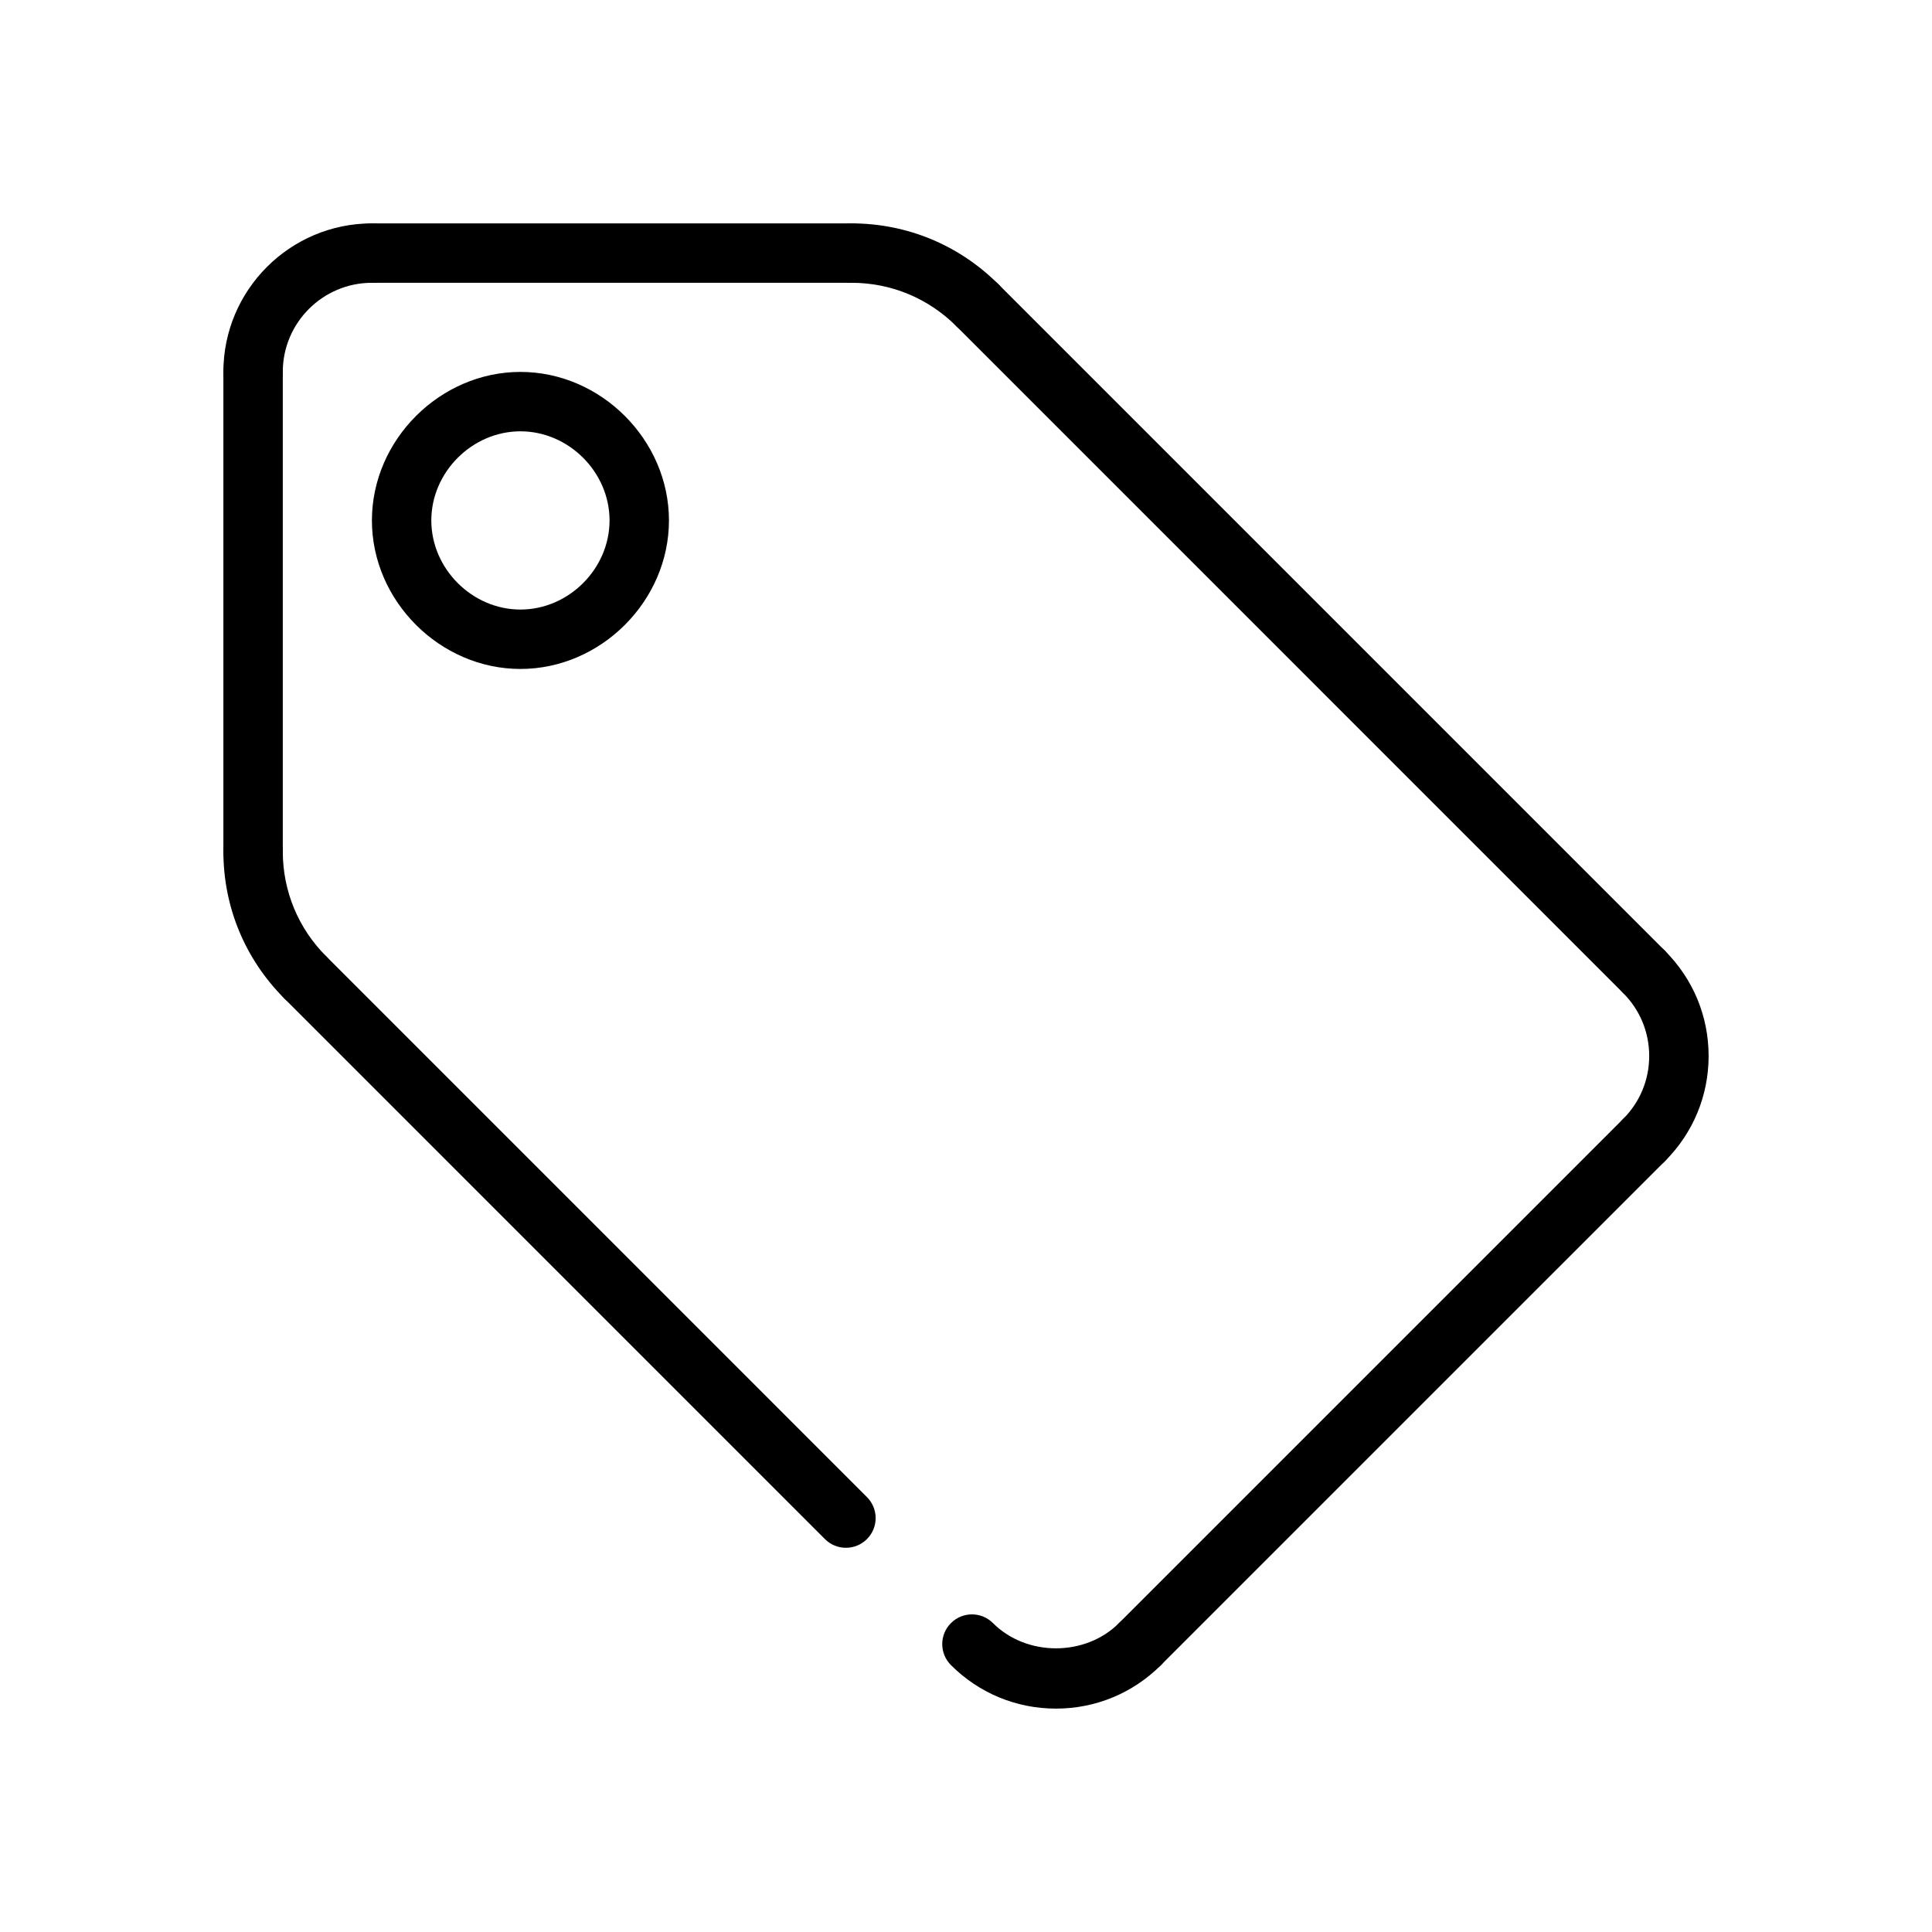
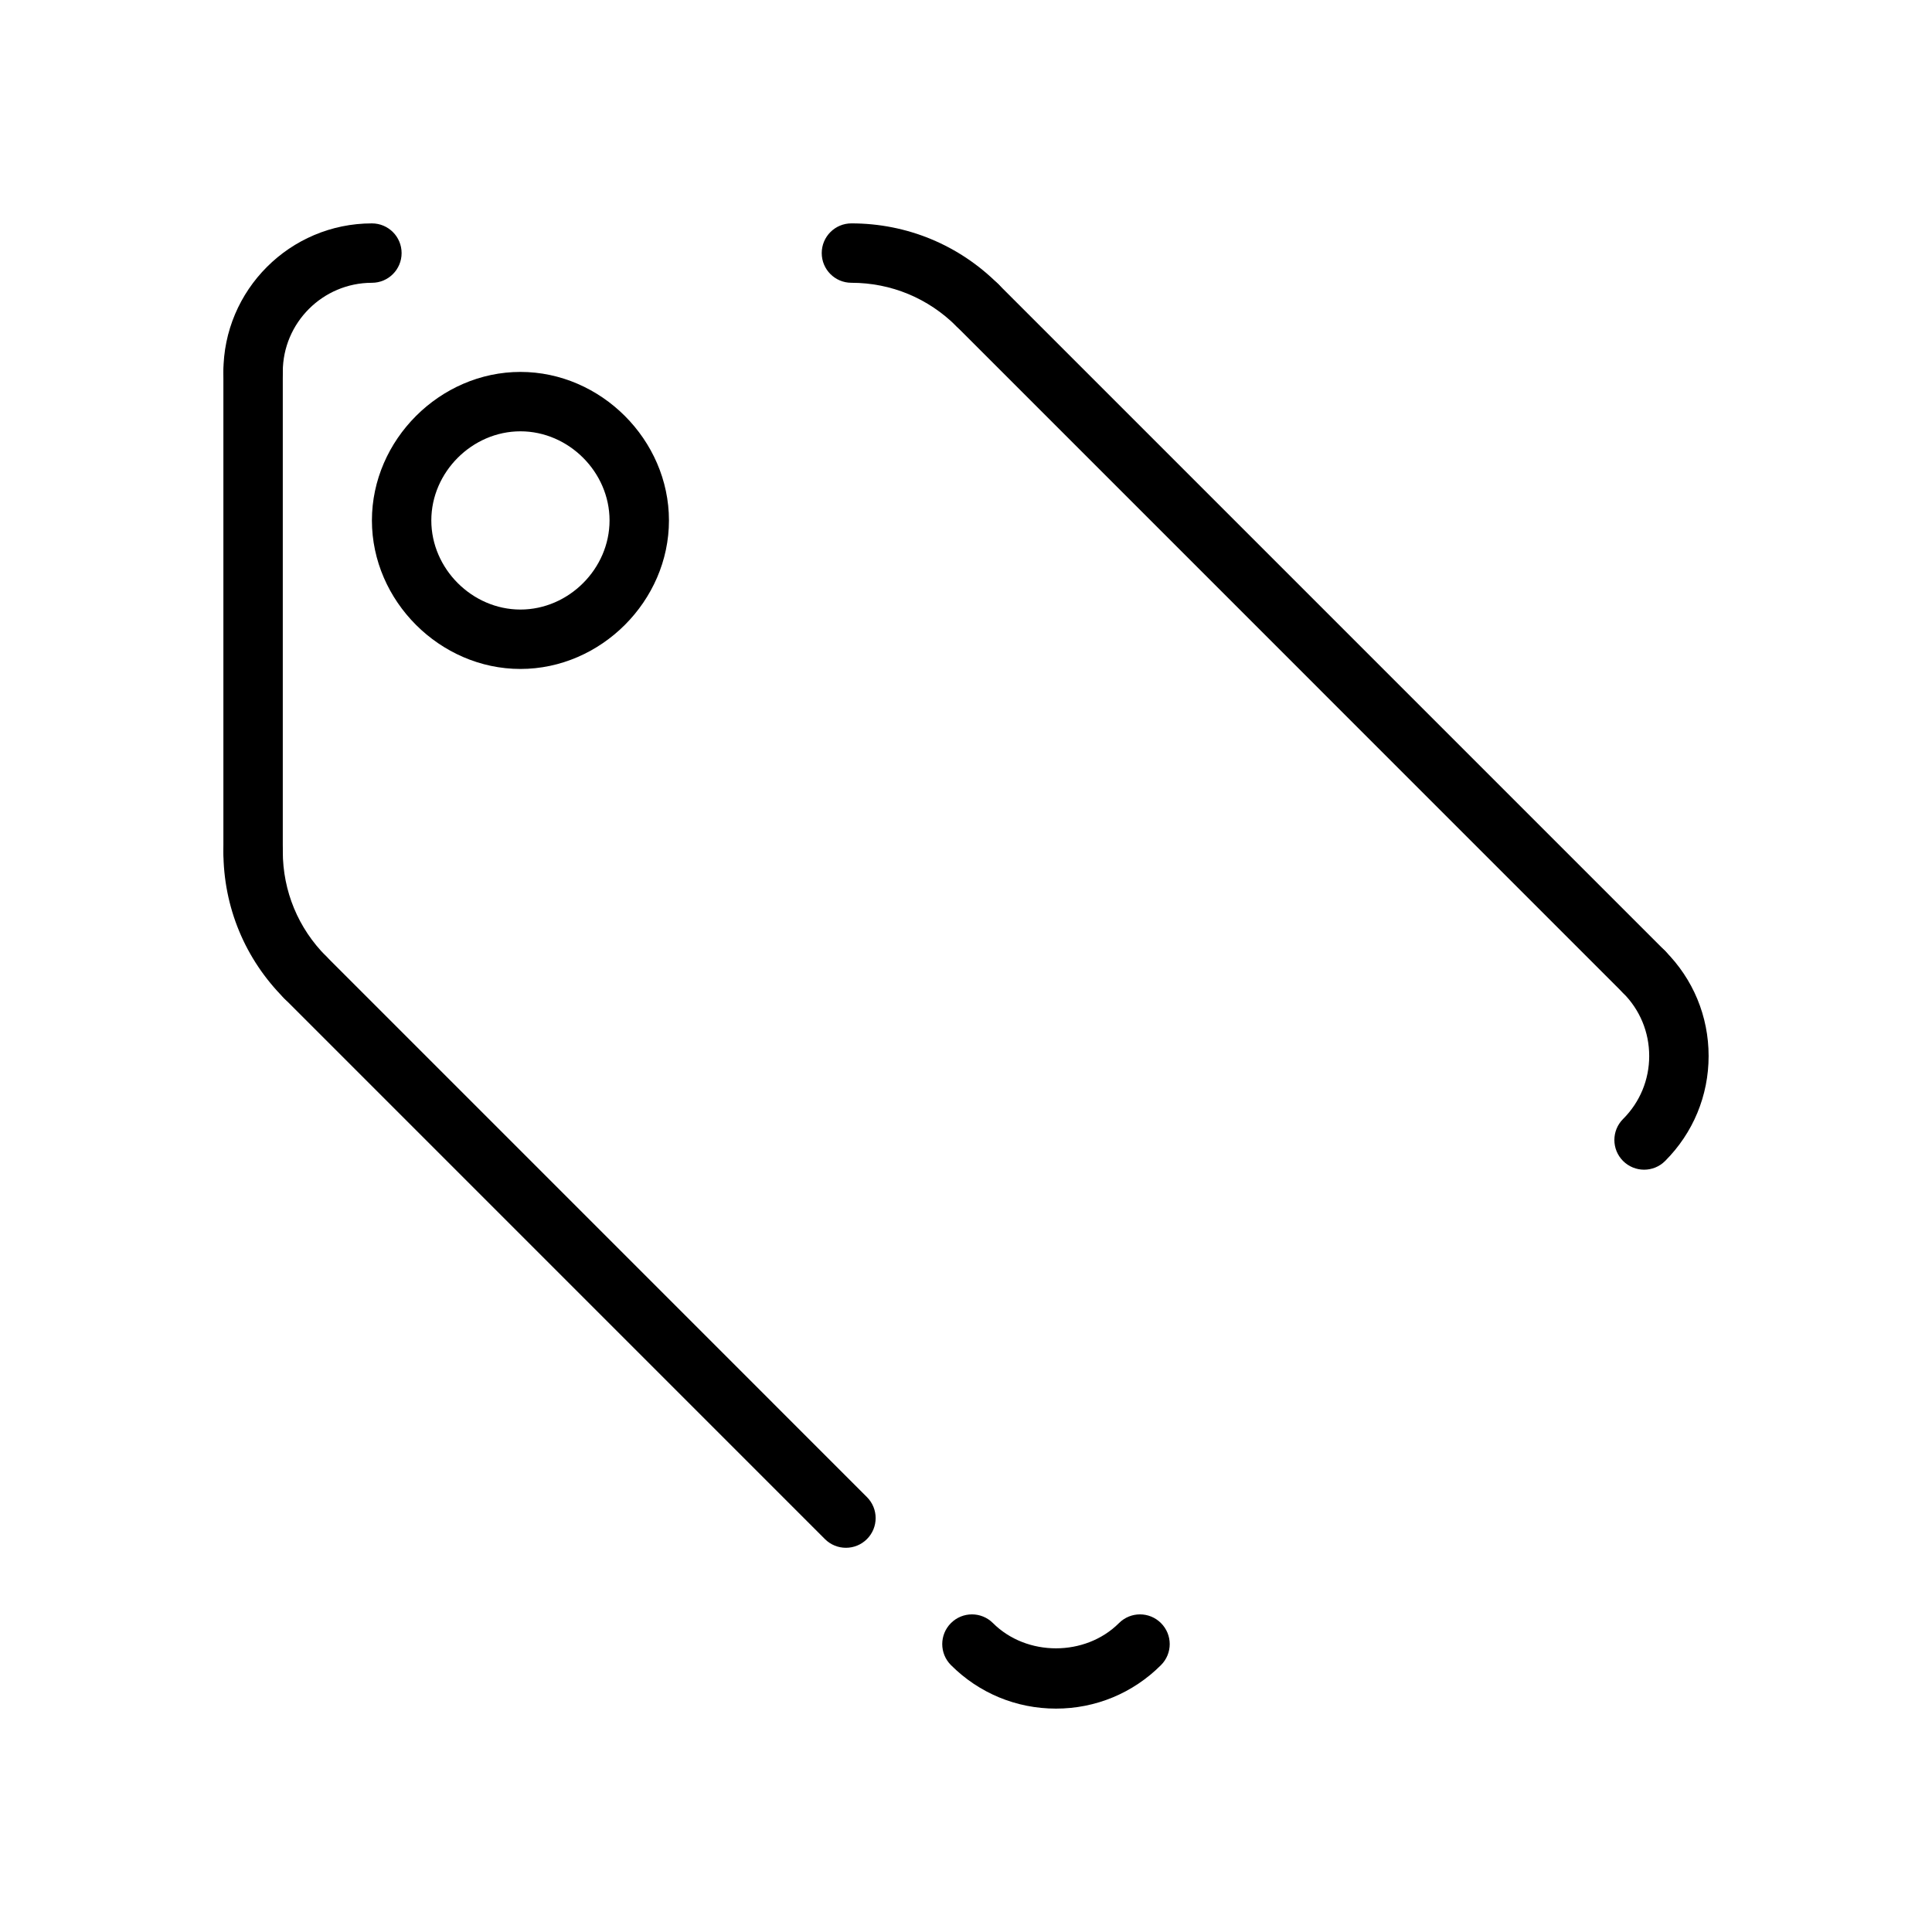
<svg xmlns="http://www.w3.org/2000/svg" fill="#000000" width="800px" height="800px" version="1.1" viewBox="144 144 512 512">
  <g>
    <path d="m281.92 321.28c-21.332 0-39.359-18.027-39.359-39.359s18.027-39.359 39.359-39.359c21.34 0 39.359 18.027 39.359 39.359s-18.02 39.359-39.359 39.359zm0-62.977c-12.801 0-23.617 10.816-23.617 23.617s10.816 23.617 23.617 23.617 23.617-10.816 23.617-23.617-10.816-23.617-23.617-23.617z" />
    <path d="m211.07 250.43c-4.344 0-7.871-3.519-7.871-7.871 0-21.703 17.656-39.359 39.359-39.359 4.352 0 7.871 3.519 7.871 7.871 0 4.352-3.519 7.871-7.871 7.871-13.02 0-23.617 10.598-23.617 23.617 0 4.352-3.519 7.871-7.871 7.871z" />
-     <path d="m369.64 218.94h-127.08c-4.344 0-7.871-3.519-7.871-7.871 0-4.352 3.527-7.871 7.871-7.871h127.08c4.344 0 7.871 3.519 7.871 7.871 0 4.352-3.535 7.871-7.871 7.871z" />
    <path d="m211.07 377.51c-4.344 0-7.871-3.519-7.871-7.871v-127.08c0-4.352 3.527-7.871 7.871-7.871 4.352 0 7.871 3.519 7.871 7.871v127.08c0 4.344-3.519 7.871-7.871 7.871z" />
    <path d="m403.03 232.78c-2.016 0-4.031-0.77-5.566-2.305-7.438-7.434-17.316-11.535-27.824-11.535-4.352 0-7.871-3.519-7.871-7.871 0-4.352 3.519-7.871 7.871-7.871 14.719 0 28.559 5.738 38.957 16.145 3.078 3.078 3.078 8.055 0 11.133-1.543 1.531-3.551 2.305-5.566 2.305z" />
    <path d="m224.91 410.9c-2.016 0-4.031-0.77-5.566-2.305-10.406-10.402-16.145-24.234-16.145-38.961 0-4.352 3.527-7.871 7.871-7.871 4.352 0 7.871 3.519 7.871 7.871 0 10.516 4.102 20.402 11.531 27.828 3.078 3.078 3.078 8.055 0 11.133-1.535 1.531-3.547 2.305-5.562 2.305z" />
    <path d="m368.18 554.18c-2.016 0-4.031-0.77-5.566-2.305l-143.27-143.28c-3.078-3.078-3.078-8.055 0-11.133s8.055-3.078 11.133 0l143.27 143.28c3.078 3.078 3.078 8.055 0 11.133-1.535 1.535-3.551 2.305-5.566 2.305z" />
-     <path d="m579.7 409.45c-2.016 0-4.031-0.77-5.566-2.305l-176.67-176.68c-3.078-3.078-3.078-8.055 0-11.133 3.07-3.078 8.055-3.078 11.133 0l176.67 176.67c3.078 3.078 3.078 8.055 0 11.133-1.539 1.543-3.555 2.309-5.57 2.309z" />
+     <path d="m579.7 409.45c-2.016 0-4.031-0.77-5.566-2.305l-176.67-176.68c-3.078-3.078-3.078-8.055 0-11.133 3.07-3.078 8.055-3.078 11.133 0l176.67 176.67c3.078 3.078 3.078 8.055 0 11.133-1.539 1.543-3.555 2.309-5.57 2.309" />
    <path d="m423.84 596.8c-10.516 0-20.402-4.102-27.828-11.531-3.078-3.078-3.078-8.055 0-11.133s8.055-3.078 11.133 0c8.926 8.918 24.473 8.918 33.395 0 3.086-3.078 8.055-3.078 11.133 0 3.086 3.078 3.086 8.055 0 11.133-7.43 7.43-17.316 11.531-27.832 11.531z" />
-     <path d="m446.11 587.57c-2.016 0-4.031-0.77-5.566-2.305-3.078-3.078-3.078-8.055 0-11.133l133.6-133.6c3.078-3.086 8.055-3.086 11.133 0 3.078 3.078 3.078 8.047 0 11.133l-133.6 133.59c-1.527 1.535-3.551 2.309-5.566 2.309z" />
    <path d="m579.7 453.98c-2.016 0-4.031-0.781-5.566-2.305-3.078-3.086-3.078-8.055 0-11.133 4.465-4.457 6.922-10.383 6.922-16.695 0-6.32-2.465-12.242-6.918-16.695-3.078-3.078-3.078-8.055 0-11.133s8.055-3.078 11.133 0c7.43 7.43 11.531 17.309 11.531 27.828 0 10.516-4.102 20.395-11.531 27.828-1.539 1.543-3.555 2.305-5.57 2.305z" />
  </g>
</svg>